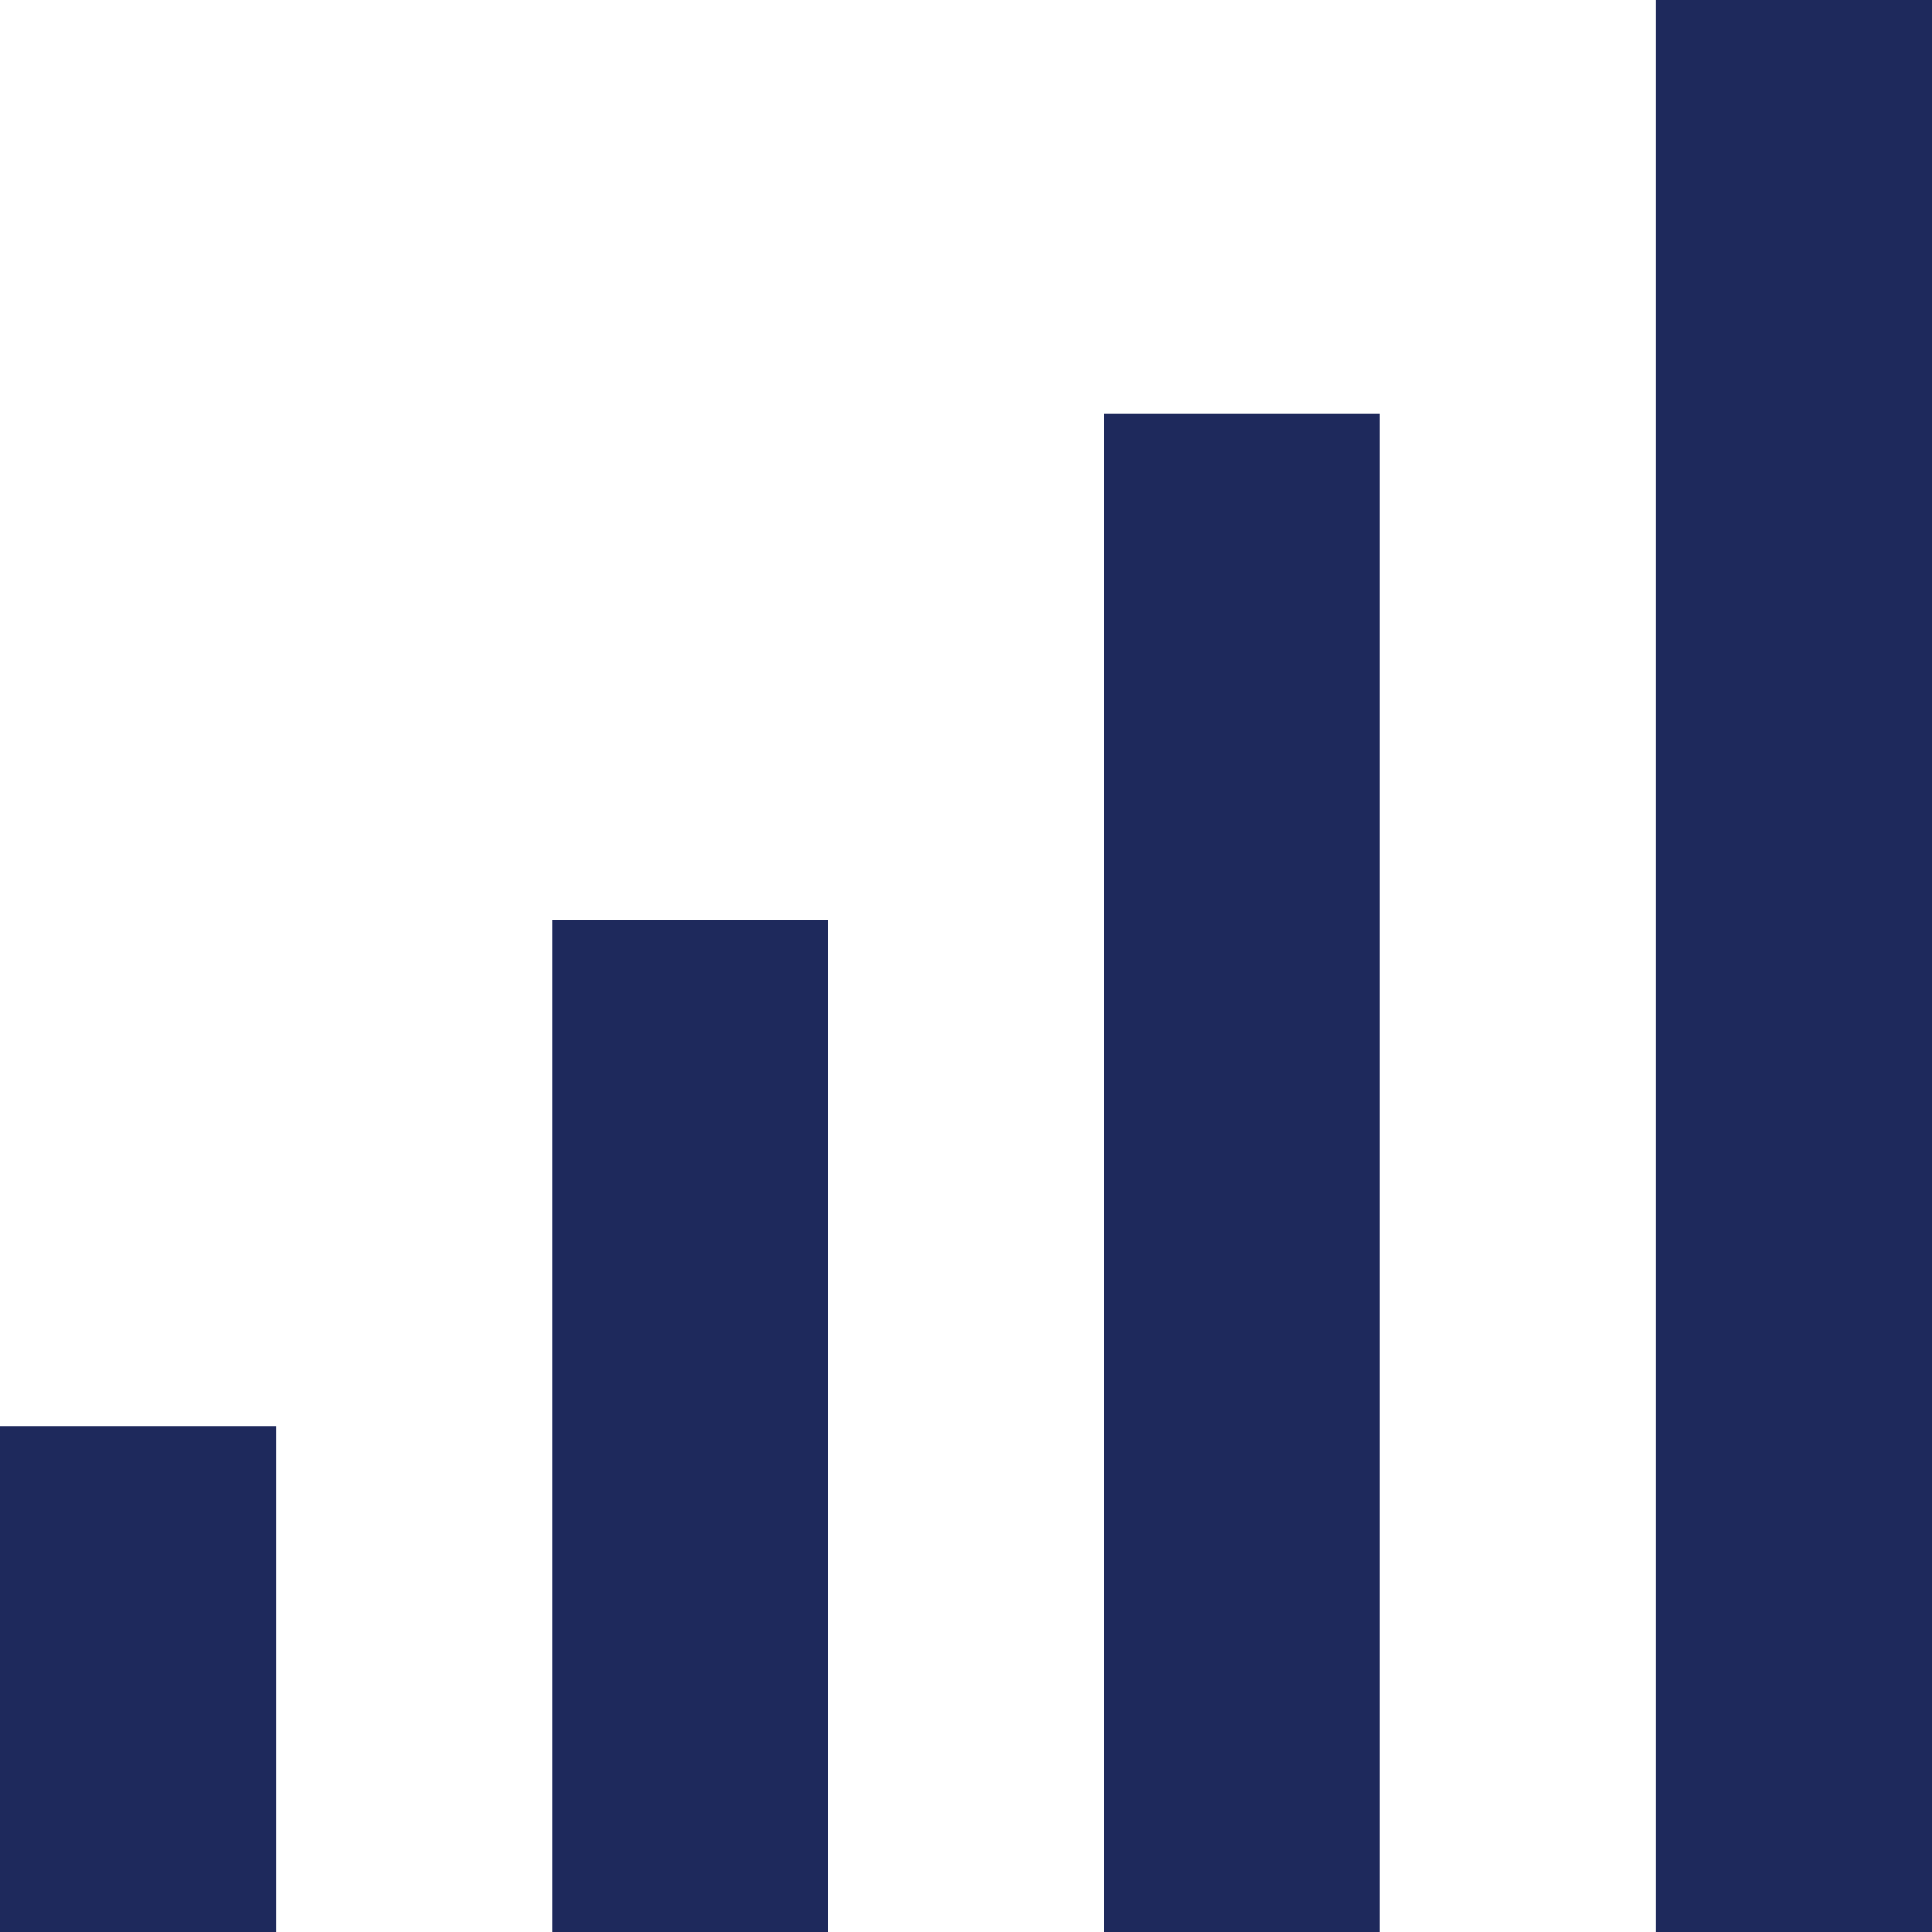
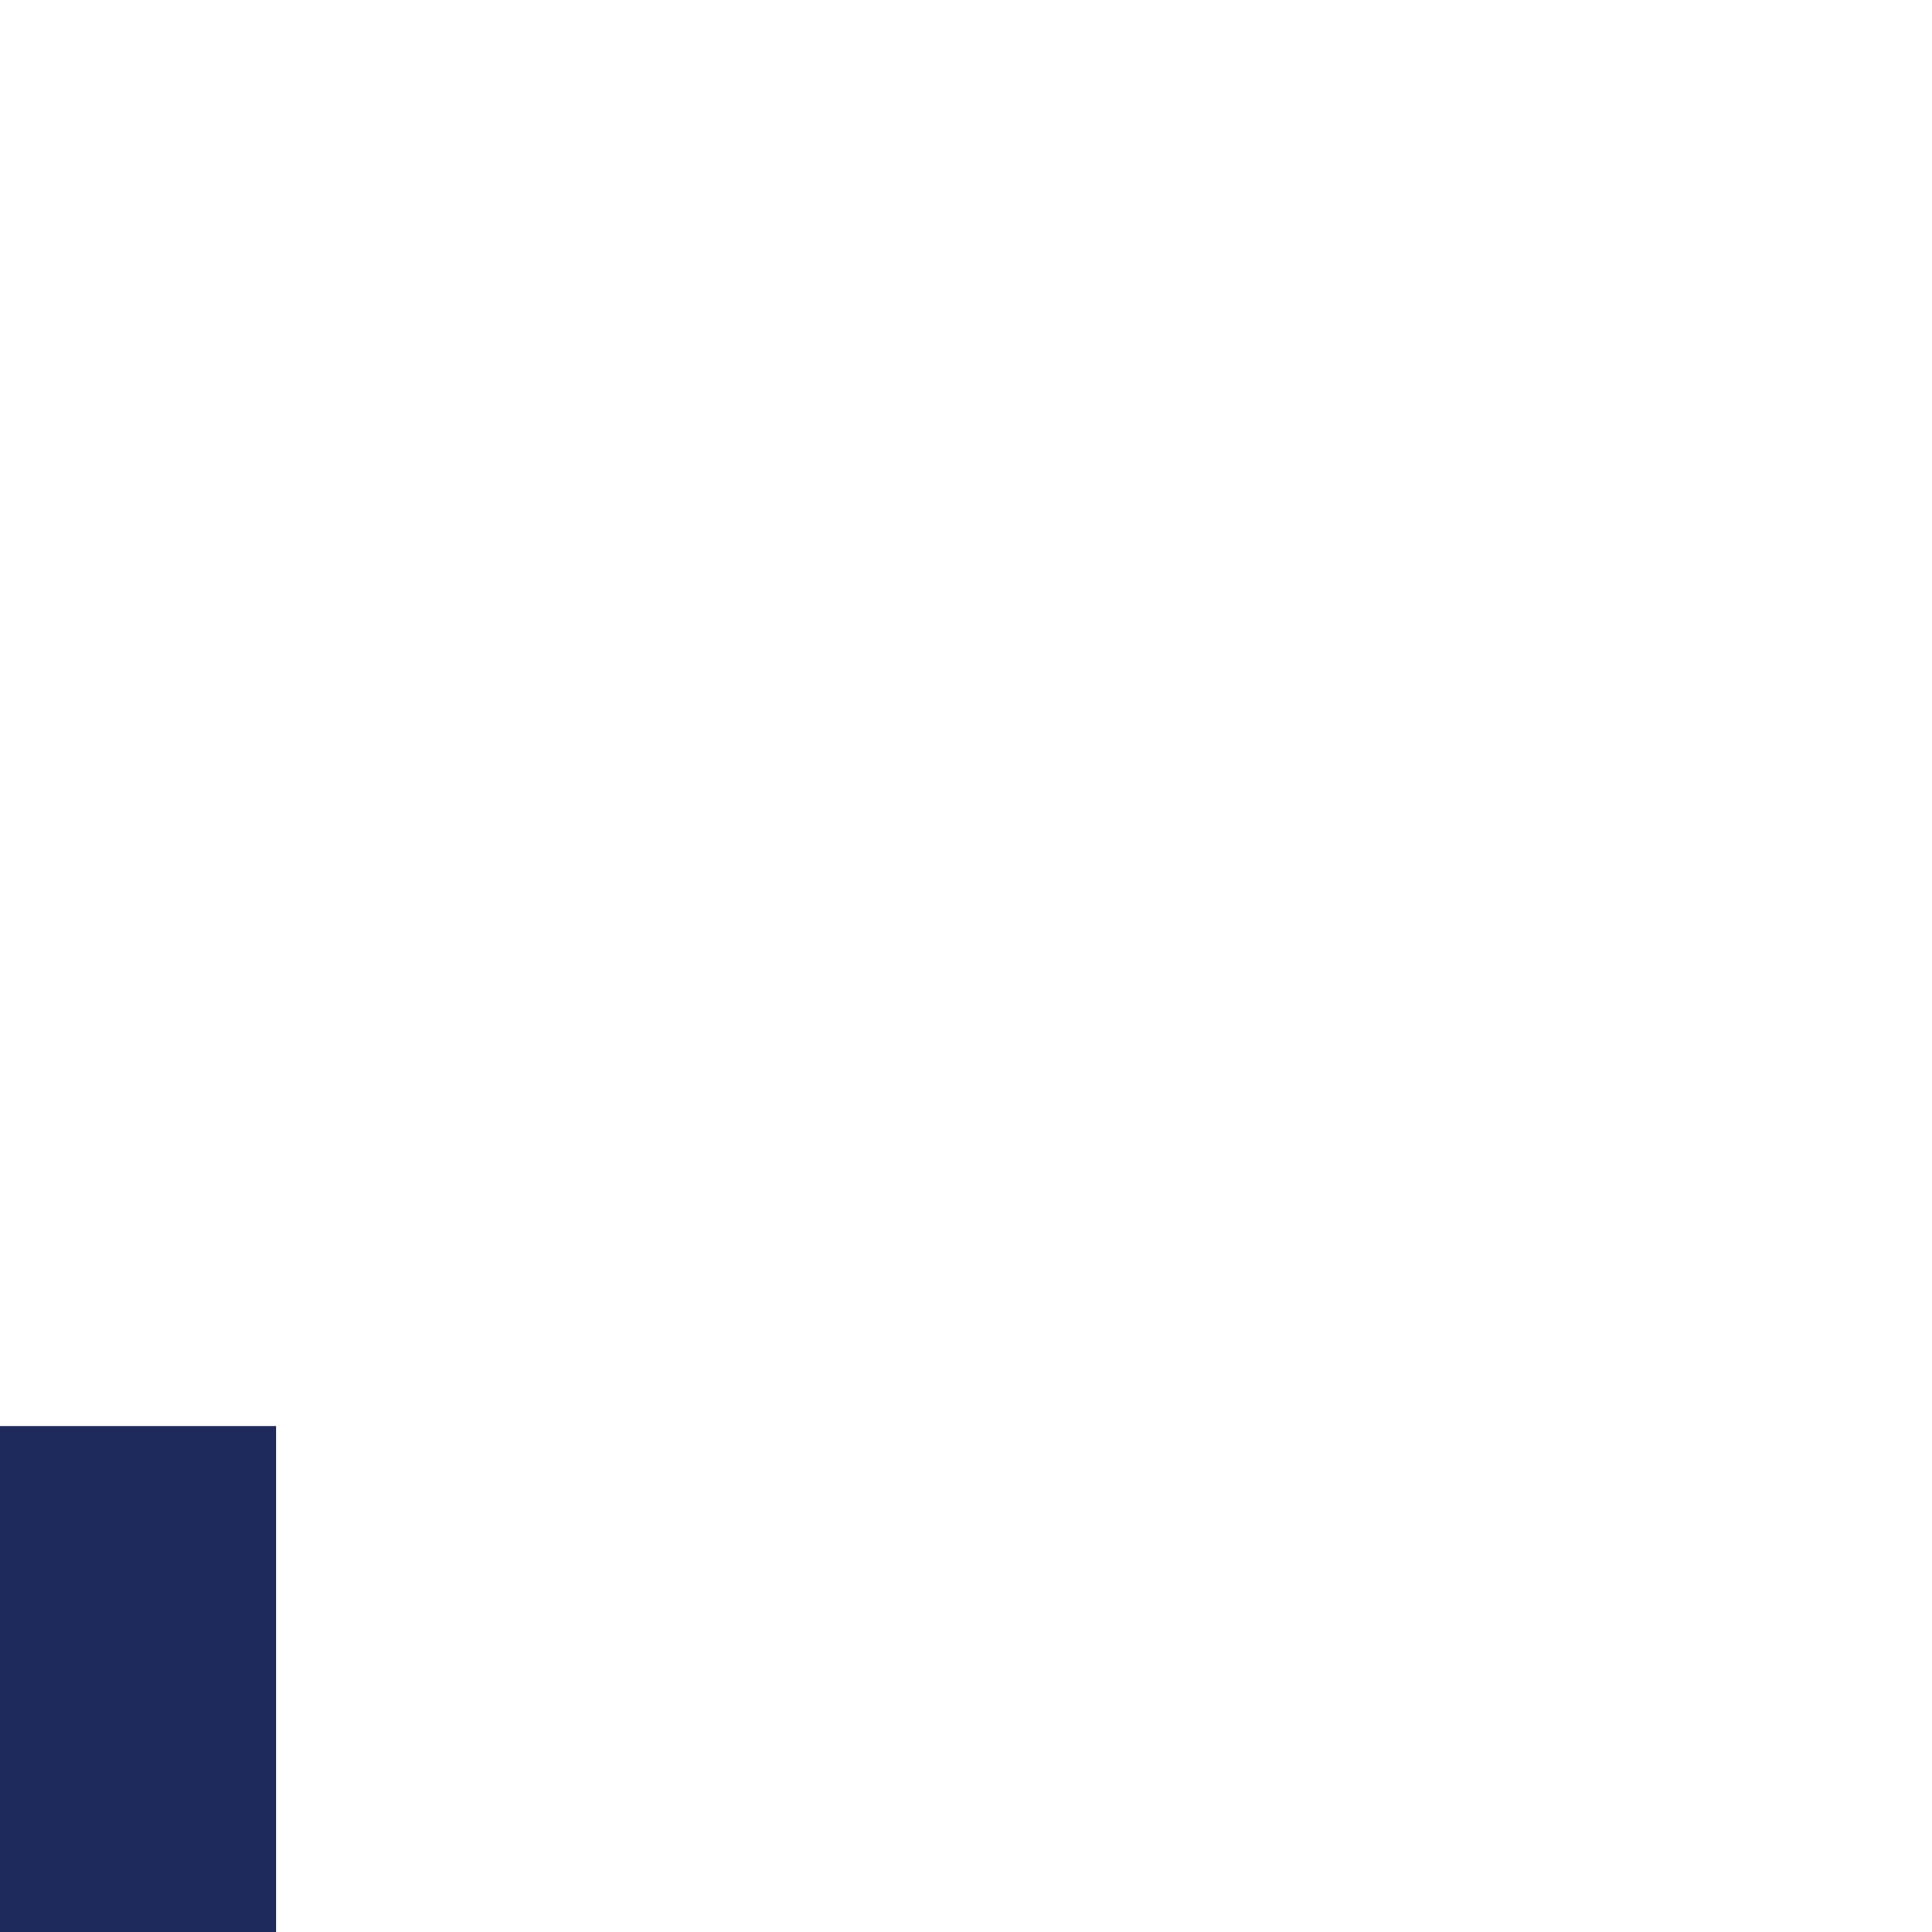
<svg xmlns="http://www.w3.org/2000/svg" width="42" height="42" viewBox="0 0 42 42">
  <g id="Group_249" data-name="Group 249" transform="translate(-693 -805.5)">
    <g id="Group_60" data-name="Group 60" transform="translate(0.5 -8)">
-       <path id="Line_79" data-name="Line 79" d="M3,22H-3V0H3Z" transform="translate(707.5 833.5)" fill="#1e295c" />
      <path id="Line_82" data-name="Line 82" d="M3,11H-3V0H3Z" transform="translate(695.5 844.5)" fill="#1e295c" />
-       <path id="Line_80" data-name="Line 80" d="M3,33H-3V0H3Z" transform="translate(719.5 822.5)" fill="#1e295c" />
-       <path id="Line_81" data-name="Line 81" d="M3,42H-3V0H3Z" transform="translate(731.5 813.5)" fill="#1e295c" />
    </g>
  </g>
</svg>